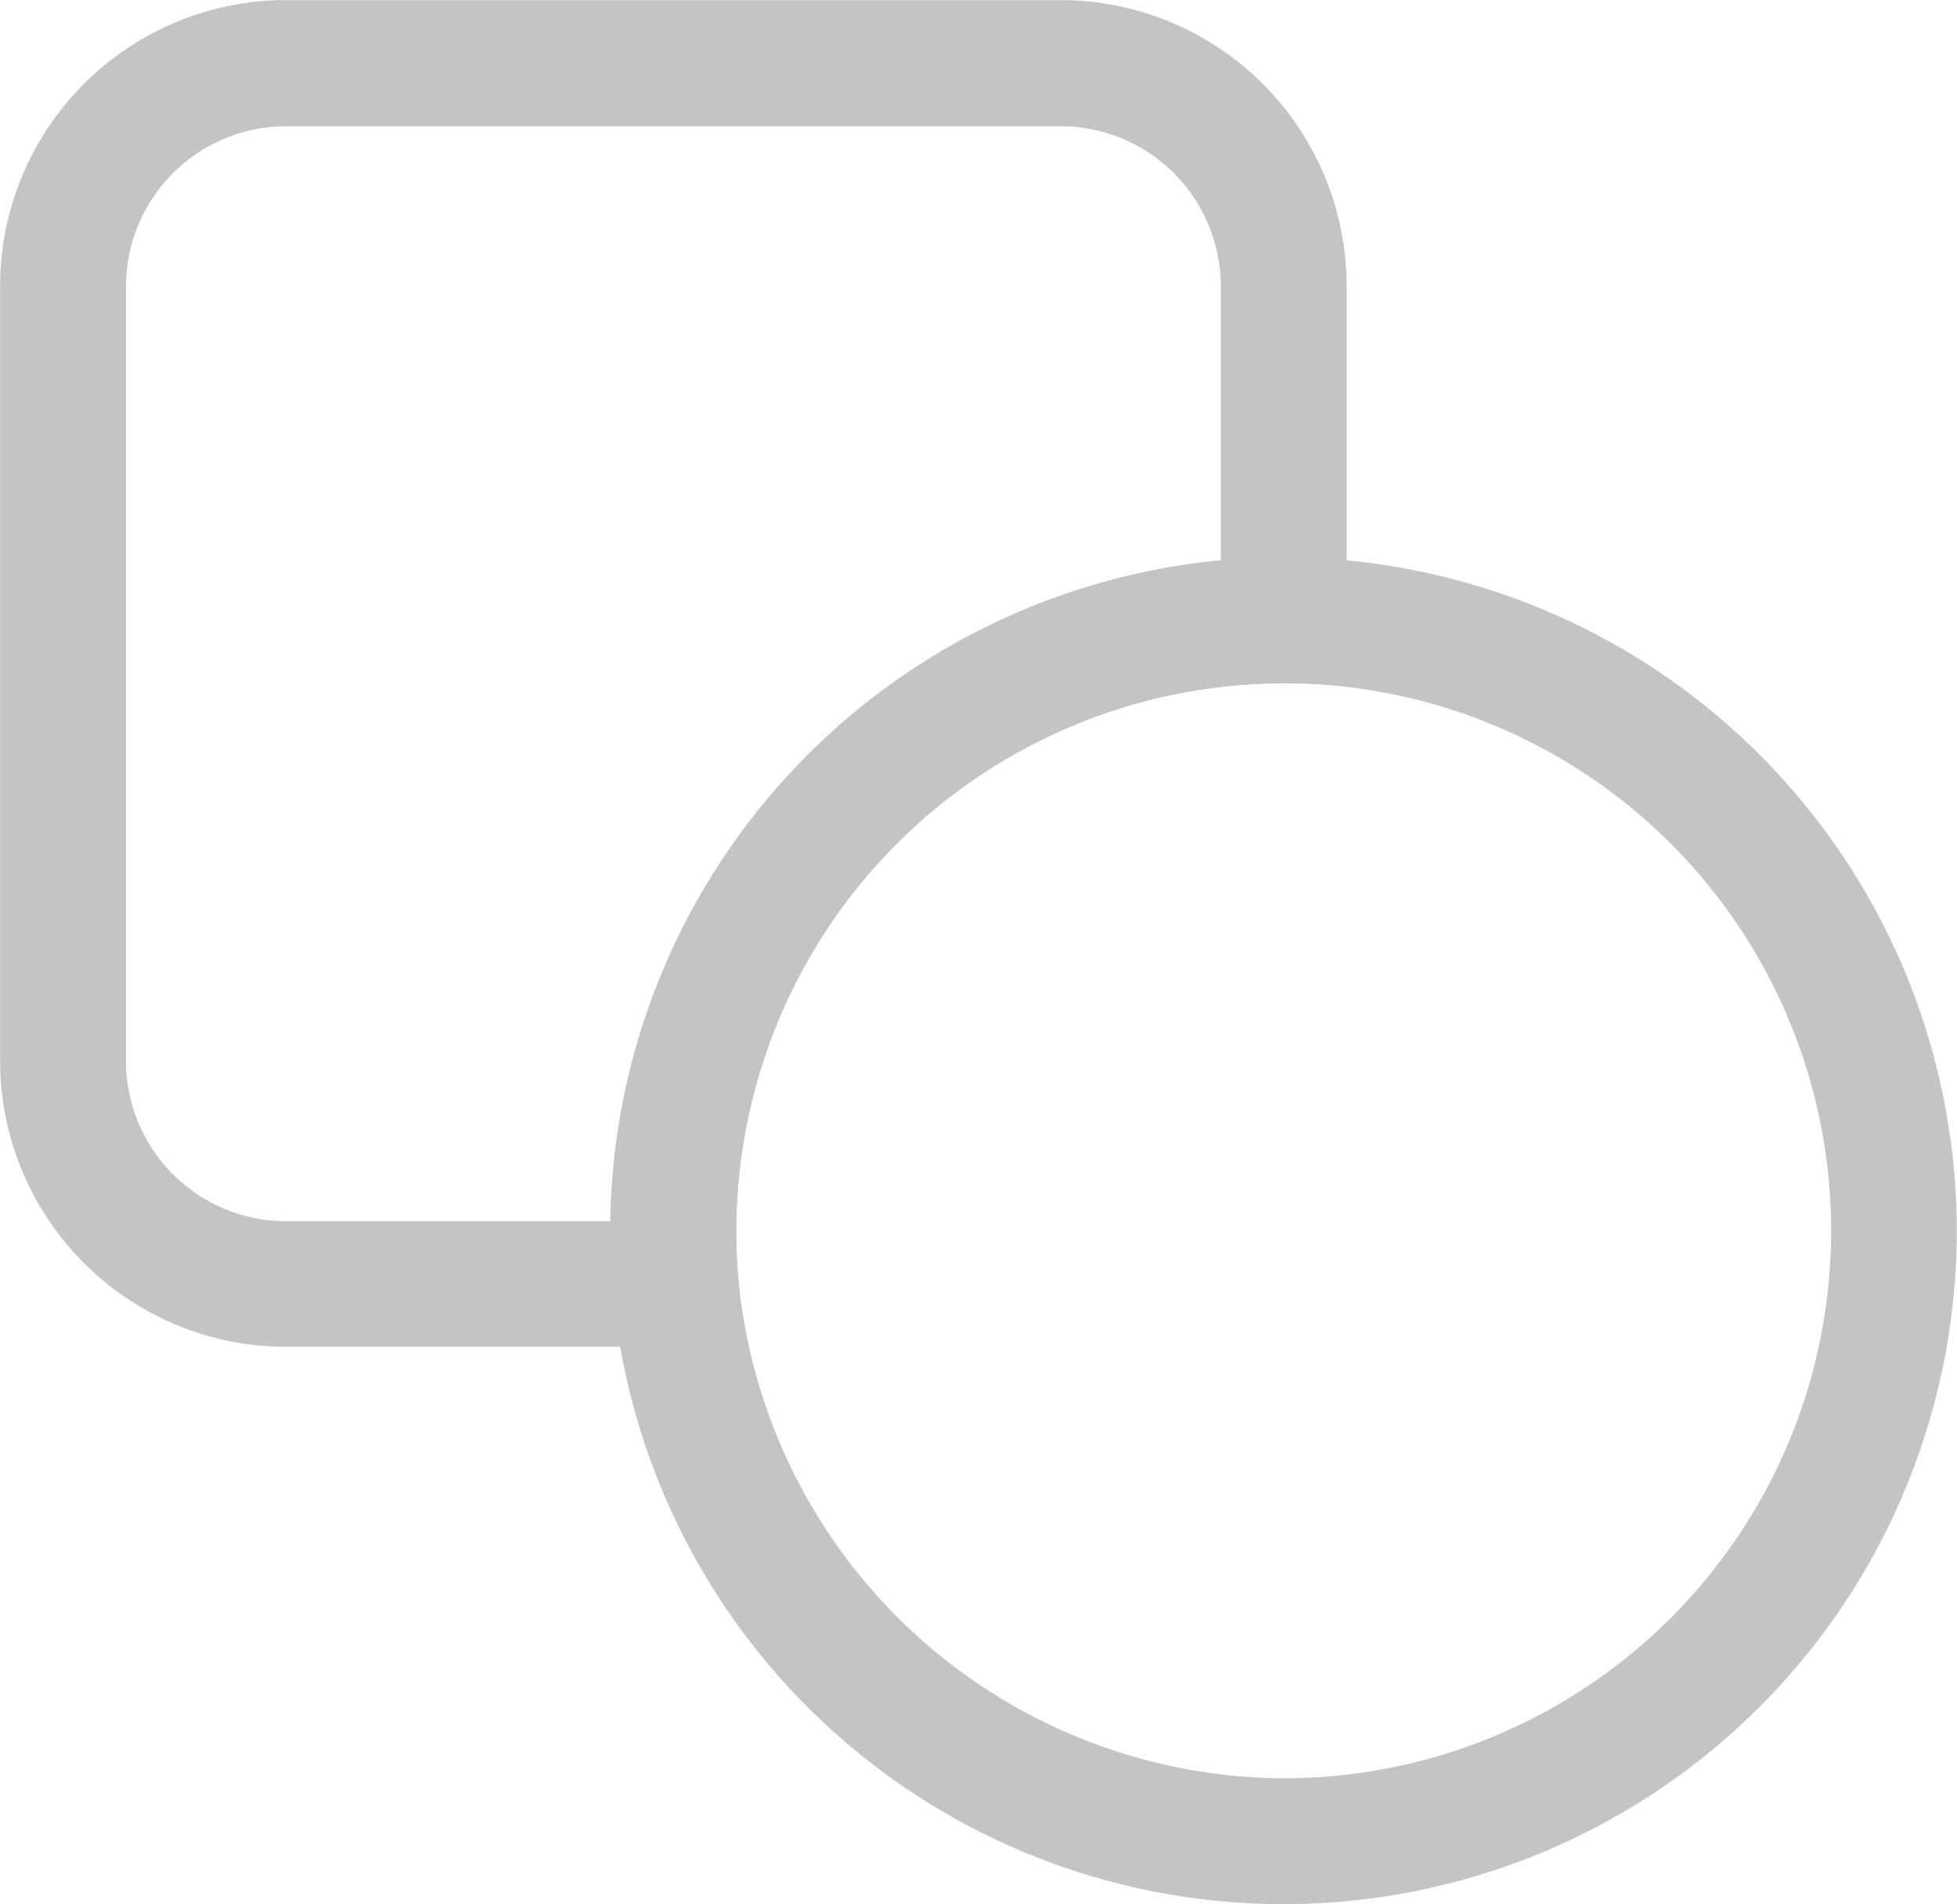
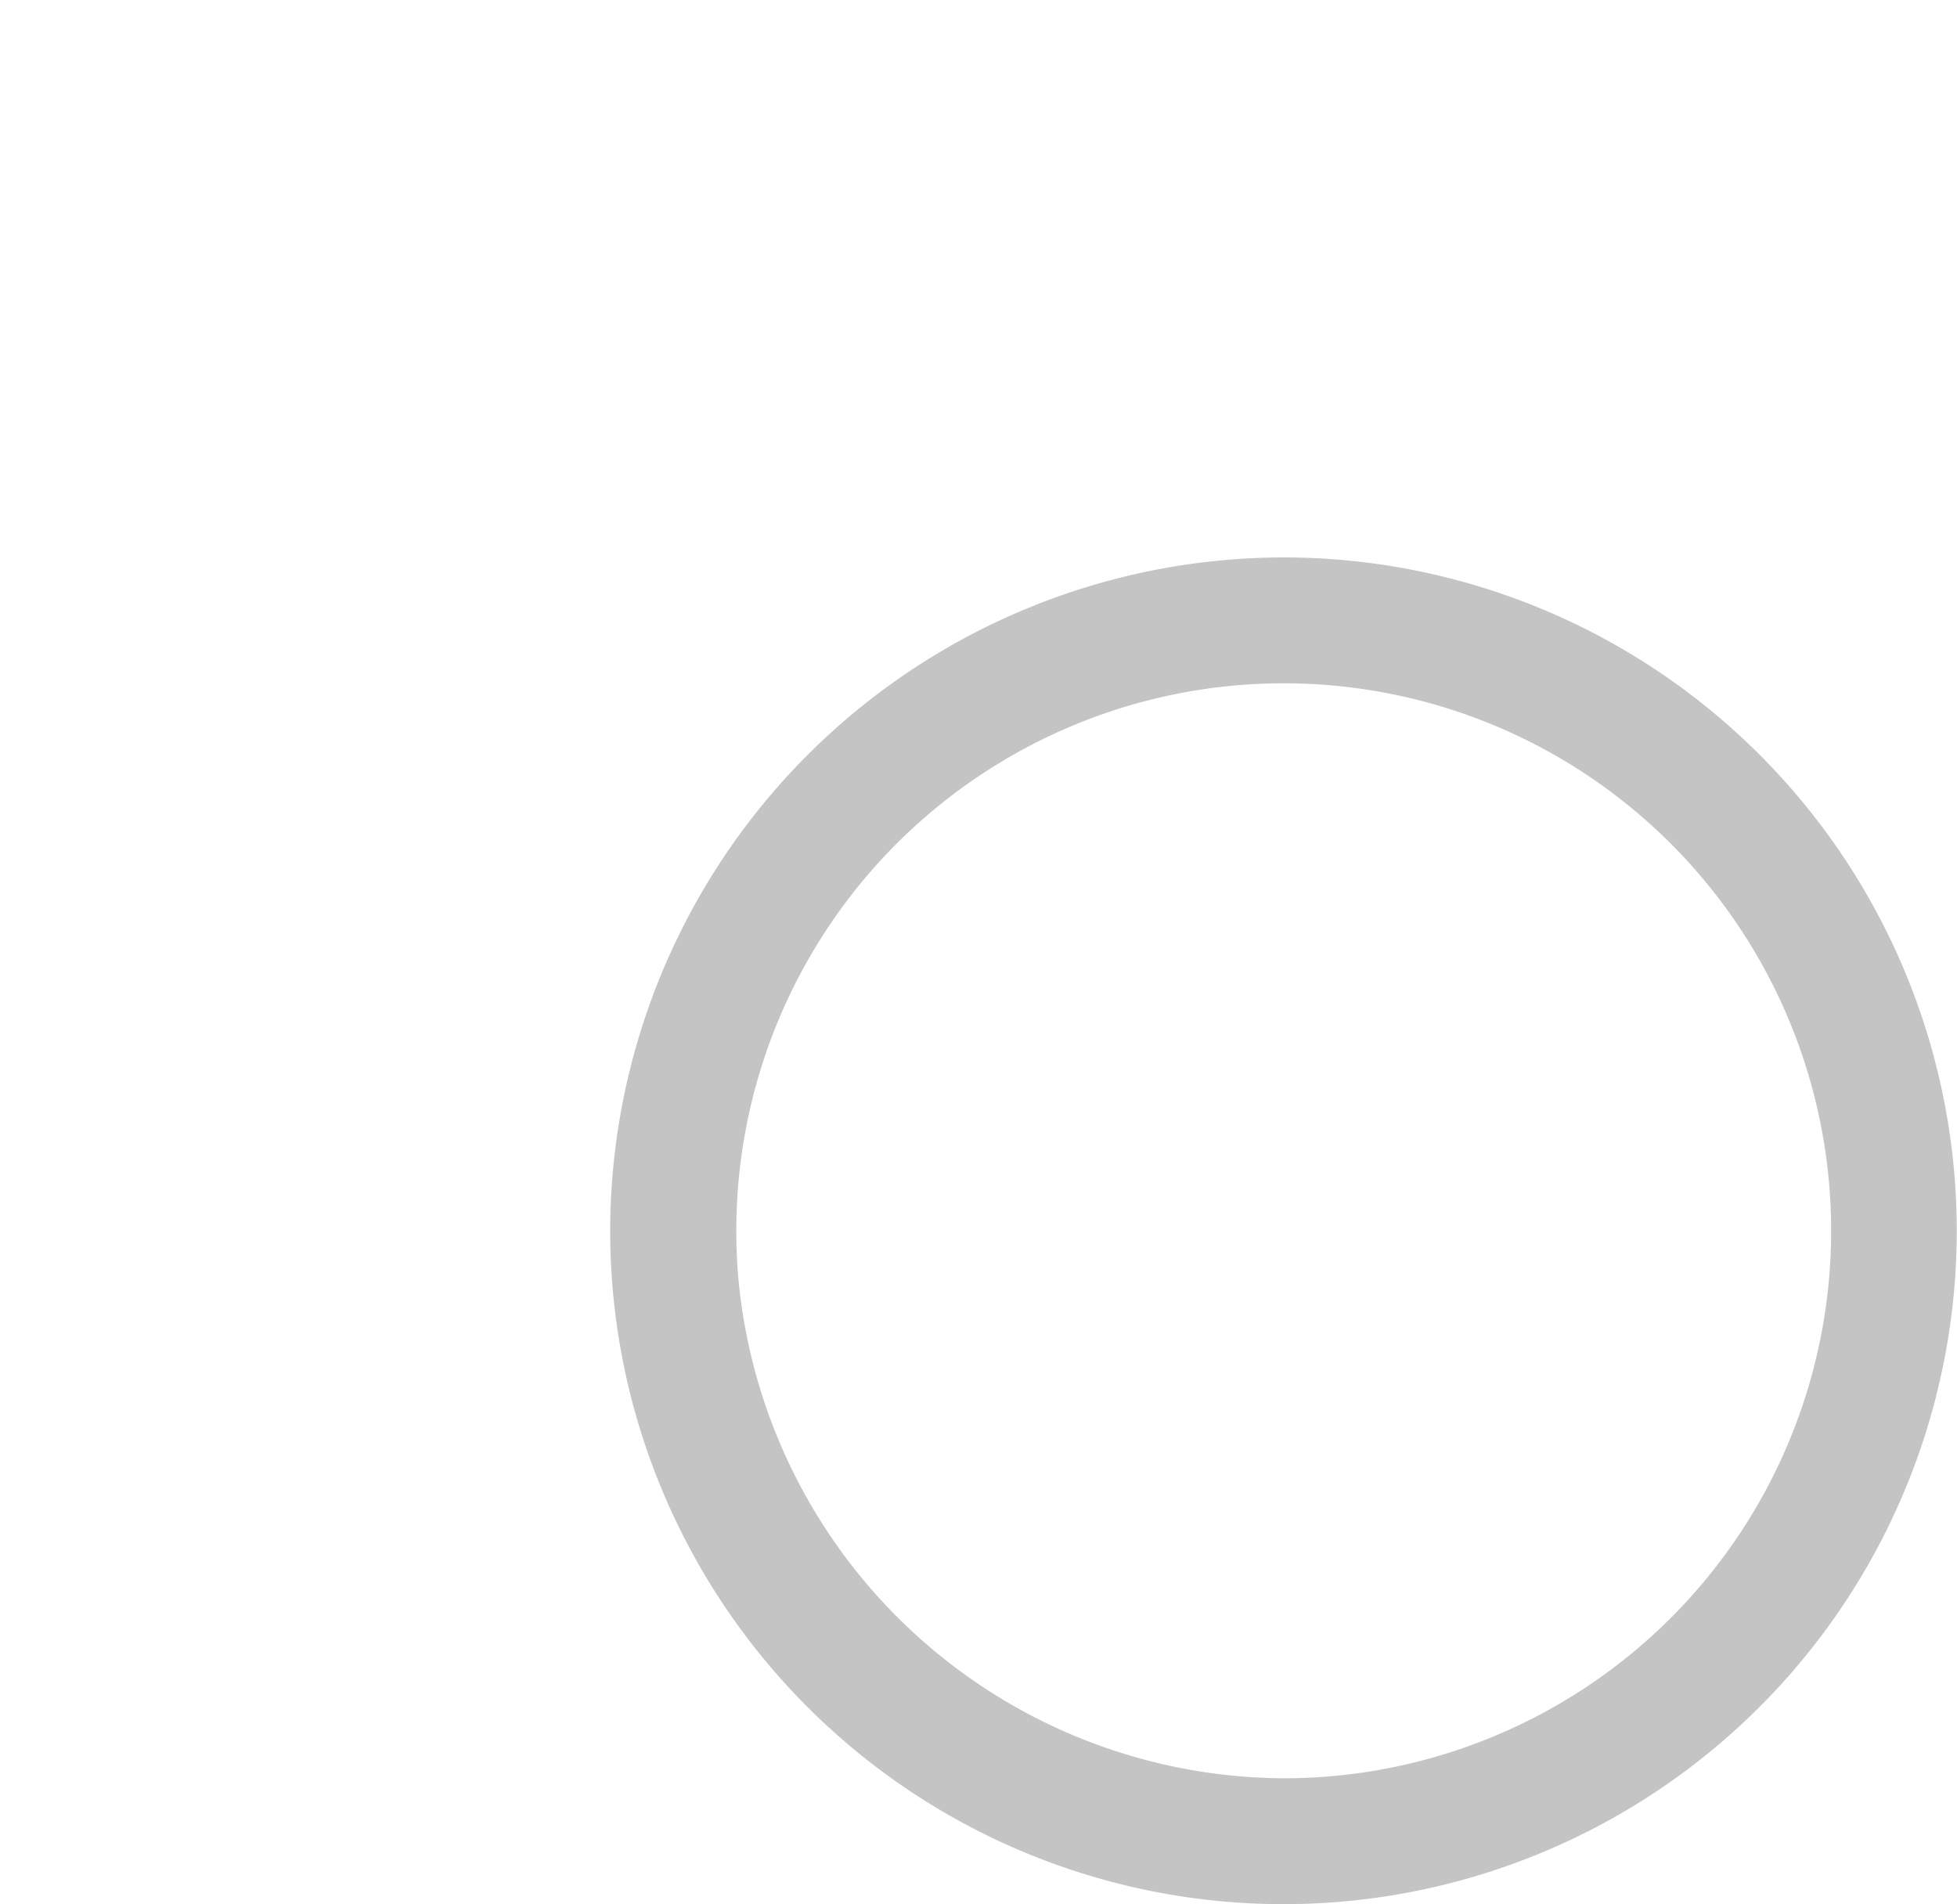
<svg xmlns="http://www.w3.org/2000/svg" width="23.044" height="22.419" viewBox="0 0 23.044 22.419">
  <g id="Raggruppa_433" data-name="Raggruppa 433" transform="translate(-4551.886 -4005.684)">
-     <path id="Tracciato_8265" data-name="Tracciato 8265" d="M4555.252,4005.685h9.125a3.37,3.37,0,0,1,3.366,3.365v4.679H4567a6.453,6.453,0,0,0-6.445,6.446c0,.188.007.374.024.558l.073.808h-5.4a3.37,3.37,0,0,1-3.365-3.366v-9.125A3.369,3.369,0,0,1,4555.252,4005.685Zm11.009,6.6v-3.231a1.885,1.885,0,0,0-1.883-1.883h-9.125a1.885,1.885,0,0,0-1.883,1.883v9.125a1.885,1.885,0,0,0,1.883,1.883h3.822A7.939,7.939,0,0,1,4566.261,4012.281Z" transform="translate(0 0)" fill="#c4c4c4" />
    <path id="Tracciato_8266" data-name="Tracciato 8266" d="M4598.594,4041.094a7.928,7.928,0,1,1-7.9,8.617c-.02-.224-.03-.454-.03-.688A7.938,7.938,0,0,1,4598.594,4041.094Zm0,14.374a6.446,6.446,0,1,0-6.445-6.445c0,.188.008.374.024.558A6.482,6.482,0,0,0,4598.594,4055.468Z" transform="translate(-31.593 -28.847)" fill="#c4c4c4" />
  </g>
</svg>